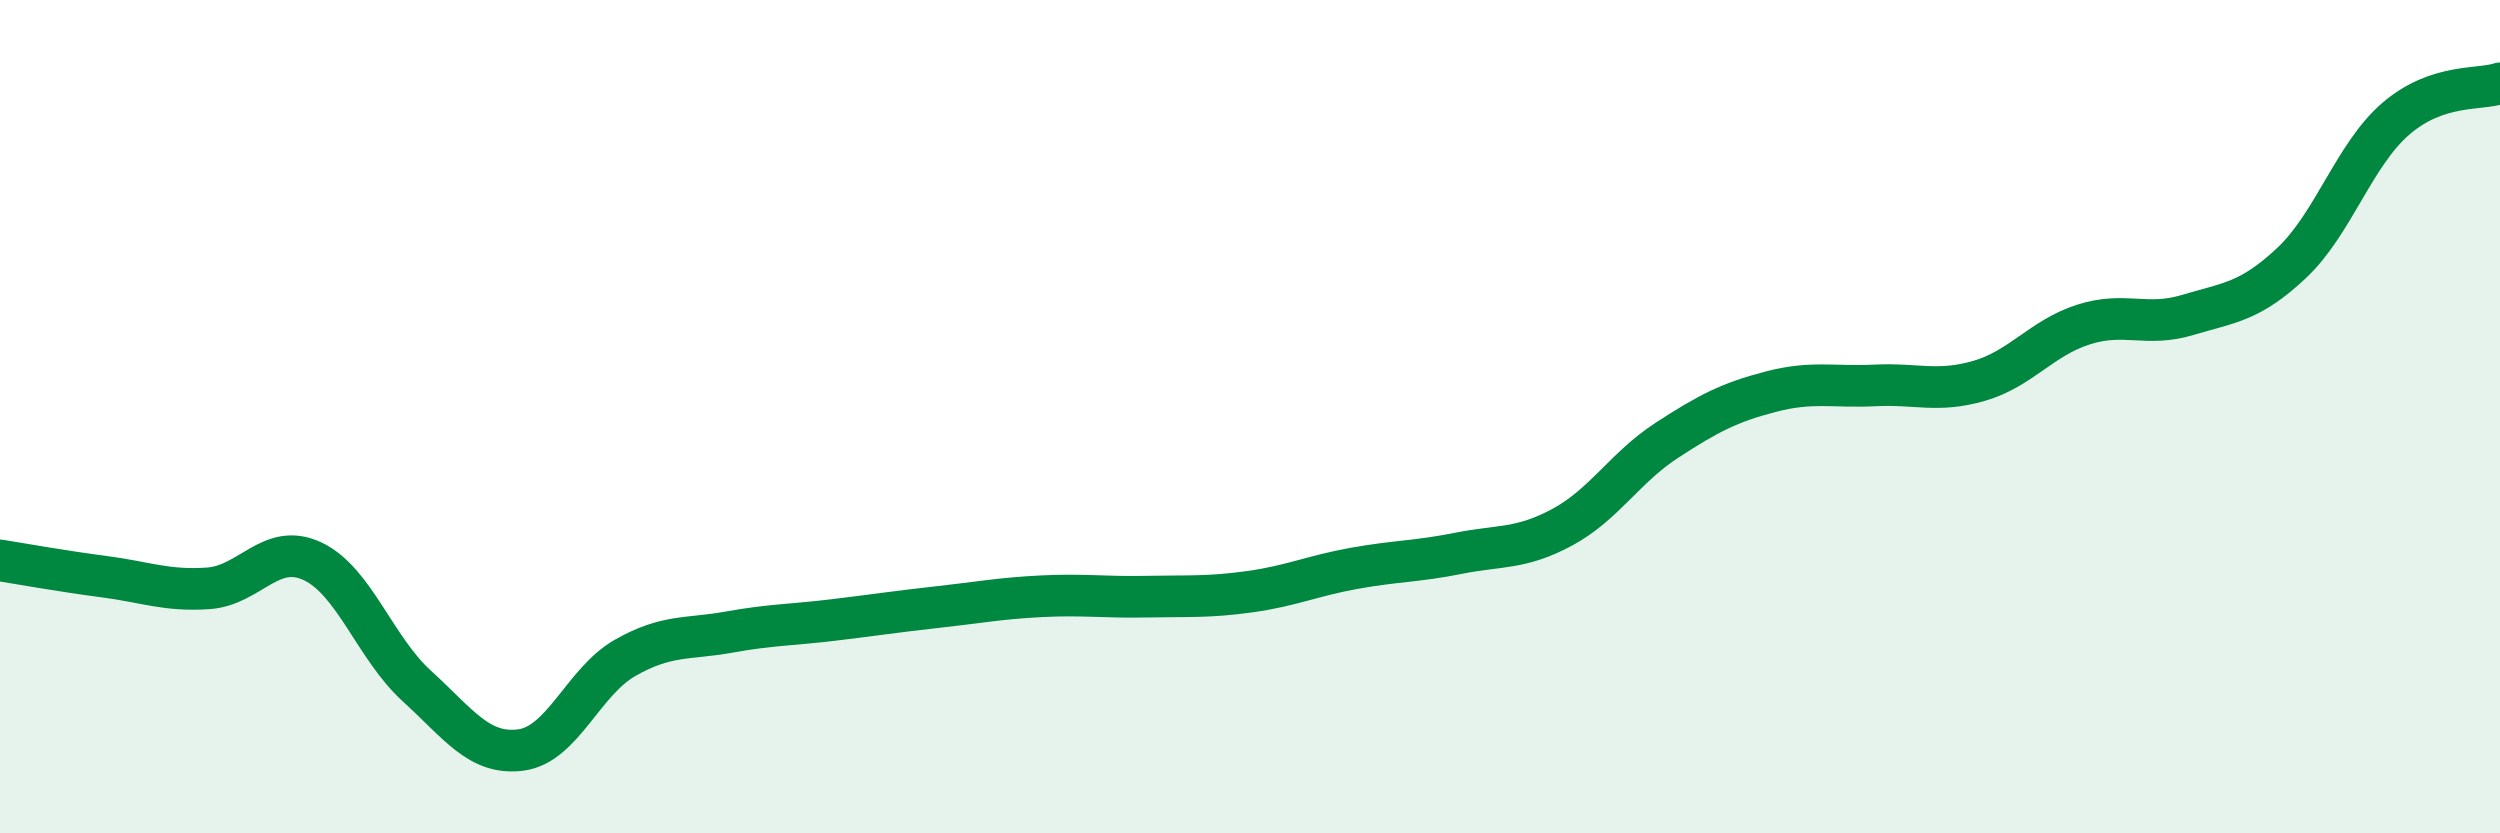
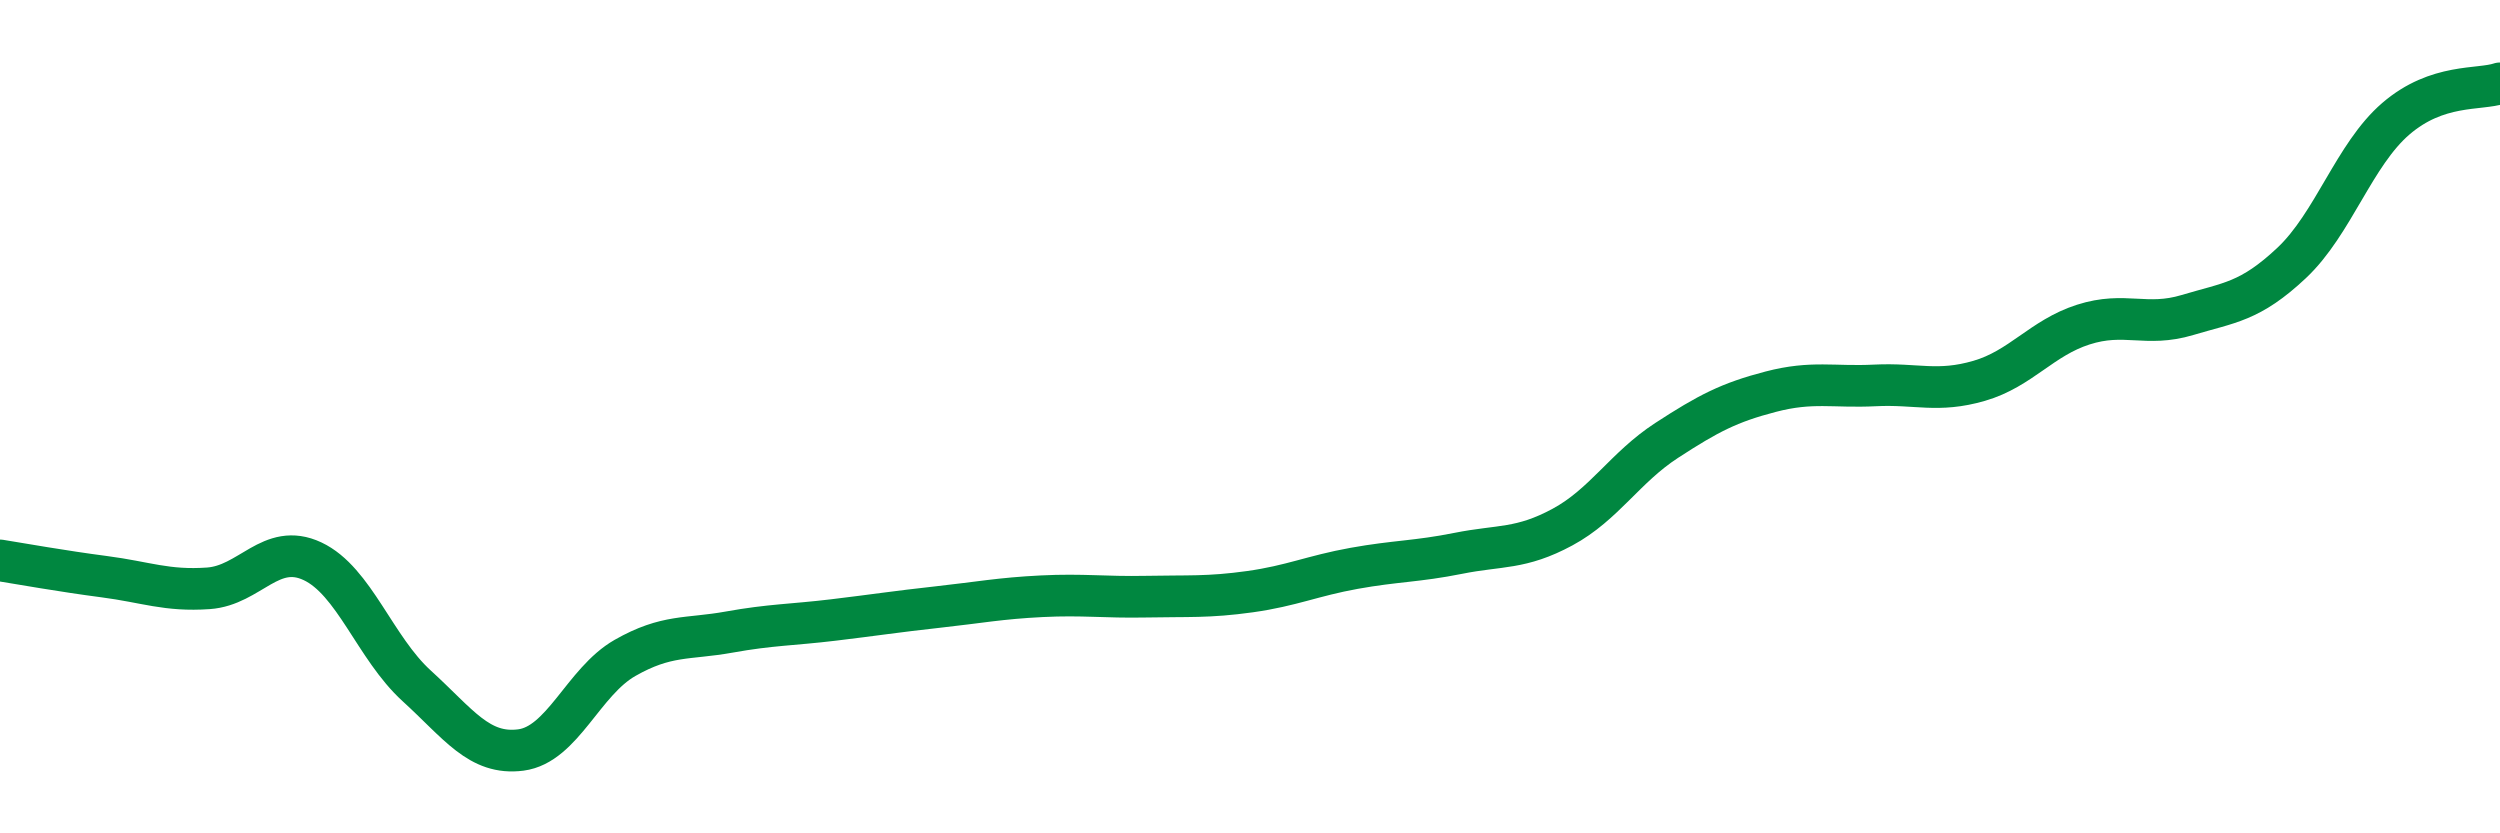
<svg xmlns="http://www.w3.org/2000/svg" width="60" height="20" viewBox="0 0 60 20">
-   <path d="M 0,13.45 C 0.5,13.53 1.5,13.71 2.5,13.84 C 3.5,13.97 4,14.19 5,14.12 C 6,14.05 6.5,13 7.5,13.47 C 8.5,13.94 9,15.55 10,16.46 C 11,17.37 11.5,18.13 12.5,18 C 13.5,17.87 14,16.36 15,15.79 C 16,15.22 16.5,15.35 17.5,15.17 C 18.5,14.99 19,15 20,14.88 C 21,14.76 21.5,14.68 22.5,14.57 C 23.5,14.46 24,14.36 25,14.31 C 26,14.26 26.5,14.34 27.5,14.32 C 28.5,14.3 29,14.34 30,14.2 C 31,14.06 31.5,13.82 32.5,13.64 C 33.5,13.46 34,13.48 35,13.28 C 36,13.08 36.5,13.19 37.5,12.65 C 38.5,12.11 39,11.22 40,10.57 C 41,9.92 41.5,9.66 42.5,9.4 C 43.5,9.14 44,9.3 45,9.25 C 46,9.2 46.5,9.43 47.5,9.14 C 48.5,8.85 49,8.11 50,7.79 C 51,7.47 51.5,7.86 52.5,7.56 C 53.5,7.26 54,7.25 55,6.31 C 56,5.37 56.5,3.71 57.5,2.85 C 58.5,1.99 59.5,2.17 60,2L60 20L0 20Z" fill="#008740" opacity="0.1" stroke-linecap="round" stroke-linejoin="round" />
  <path d="M 0,13.45 C 0.5,13.53 1.5,13.71 2.5,13.84 C 3.5,13.97 4,14.19 5,14.12 C 6,14.05 6.5,13 7.5,13.47 C 8.5,13.94 9,15.55 10,16.46 C 11,17.37 11.5,18.13 12.5,18 C 13.5,17.87 14,16.36 15,15.79 C 16,15.22 16.5,15.35 17.5,15.17 C 18.5,14.99 19,15 20,14.88 C 21,14.76 21.5,14.68 22.5,14.57 C 23.5,14.46 24,14.36 25,14.31 C 26,14.26 26.5,14.34 27.5,14.32 C 28.5,14.3 29,14.34 30,14.2 C 31,14.06 31.5,13.82 32.5,13.64 C 33.5,13.46 34,13.48 35,13.28 C 36,13.08 36.5,13.19 37.5,12.65 C 38.5,12.11 39,11.22 40,10.57 C 41,9.92 41.5,9.66 42.5,9.4 C 43.5,9.14 44,9.3 45,9.25 C 46,9.2 46.5,9.43 47.5,9.14 C 48.5,8.85 49,8.11 50,7.79 C 51,7.47 51.5,7.86 52.5,7.56 C 53.5,7.26 54,7.25 55,6.31 C 56,5.37 56.5,3.71 57.5,2.85 C 58.5,1.99 59.5,2.17 60,2" stroke="#008740" stroke-width="1" fill="none" stroke-linecap="round" stroke-linejoin="round" />
</svg>